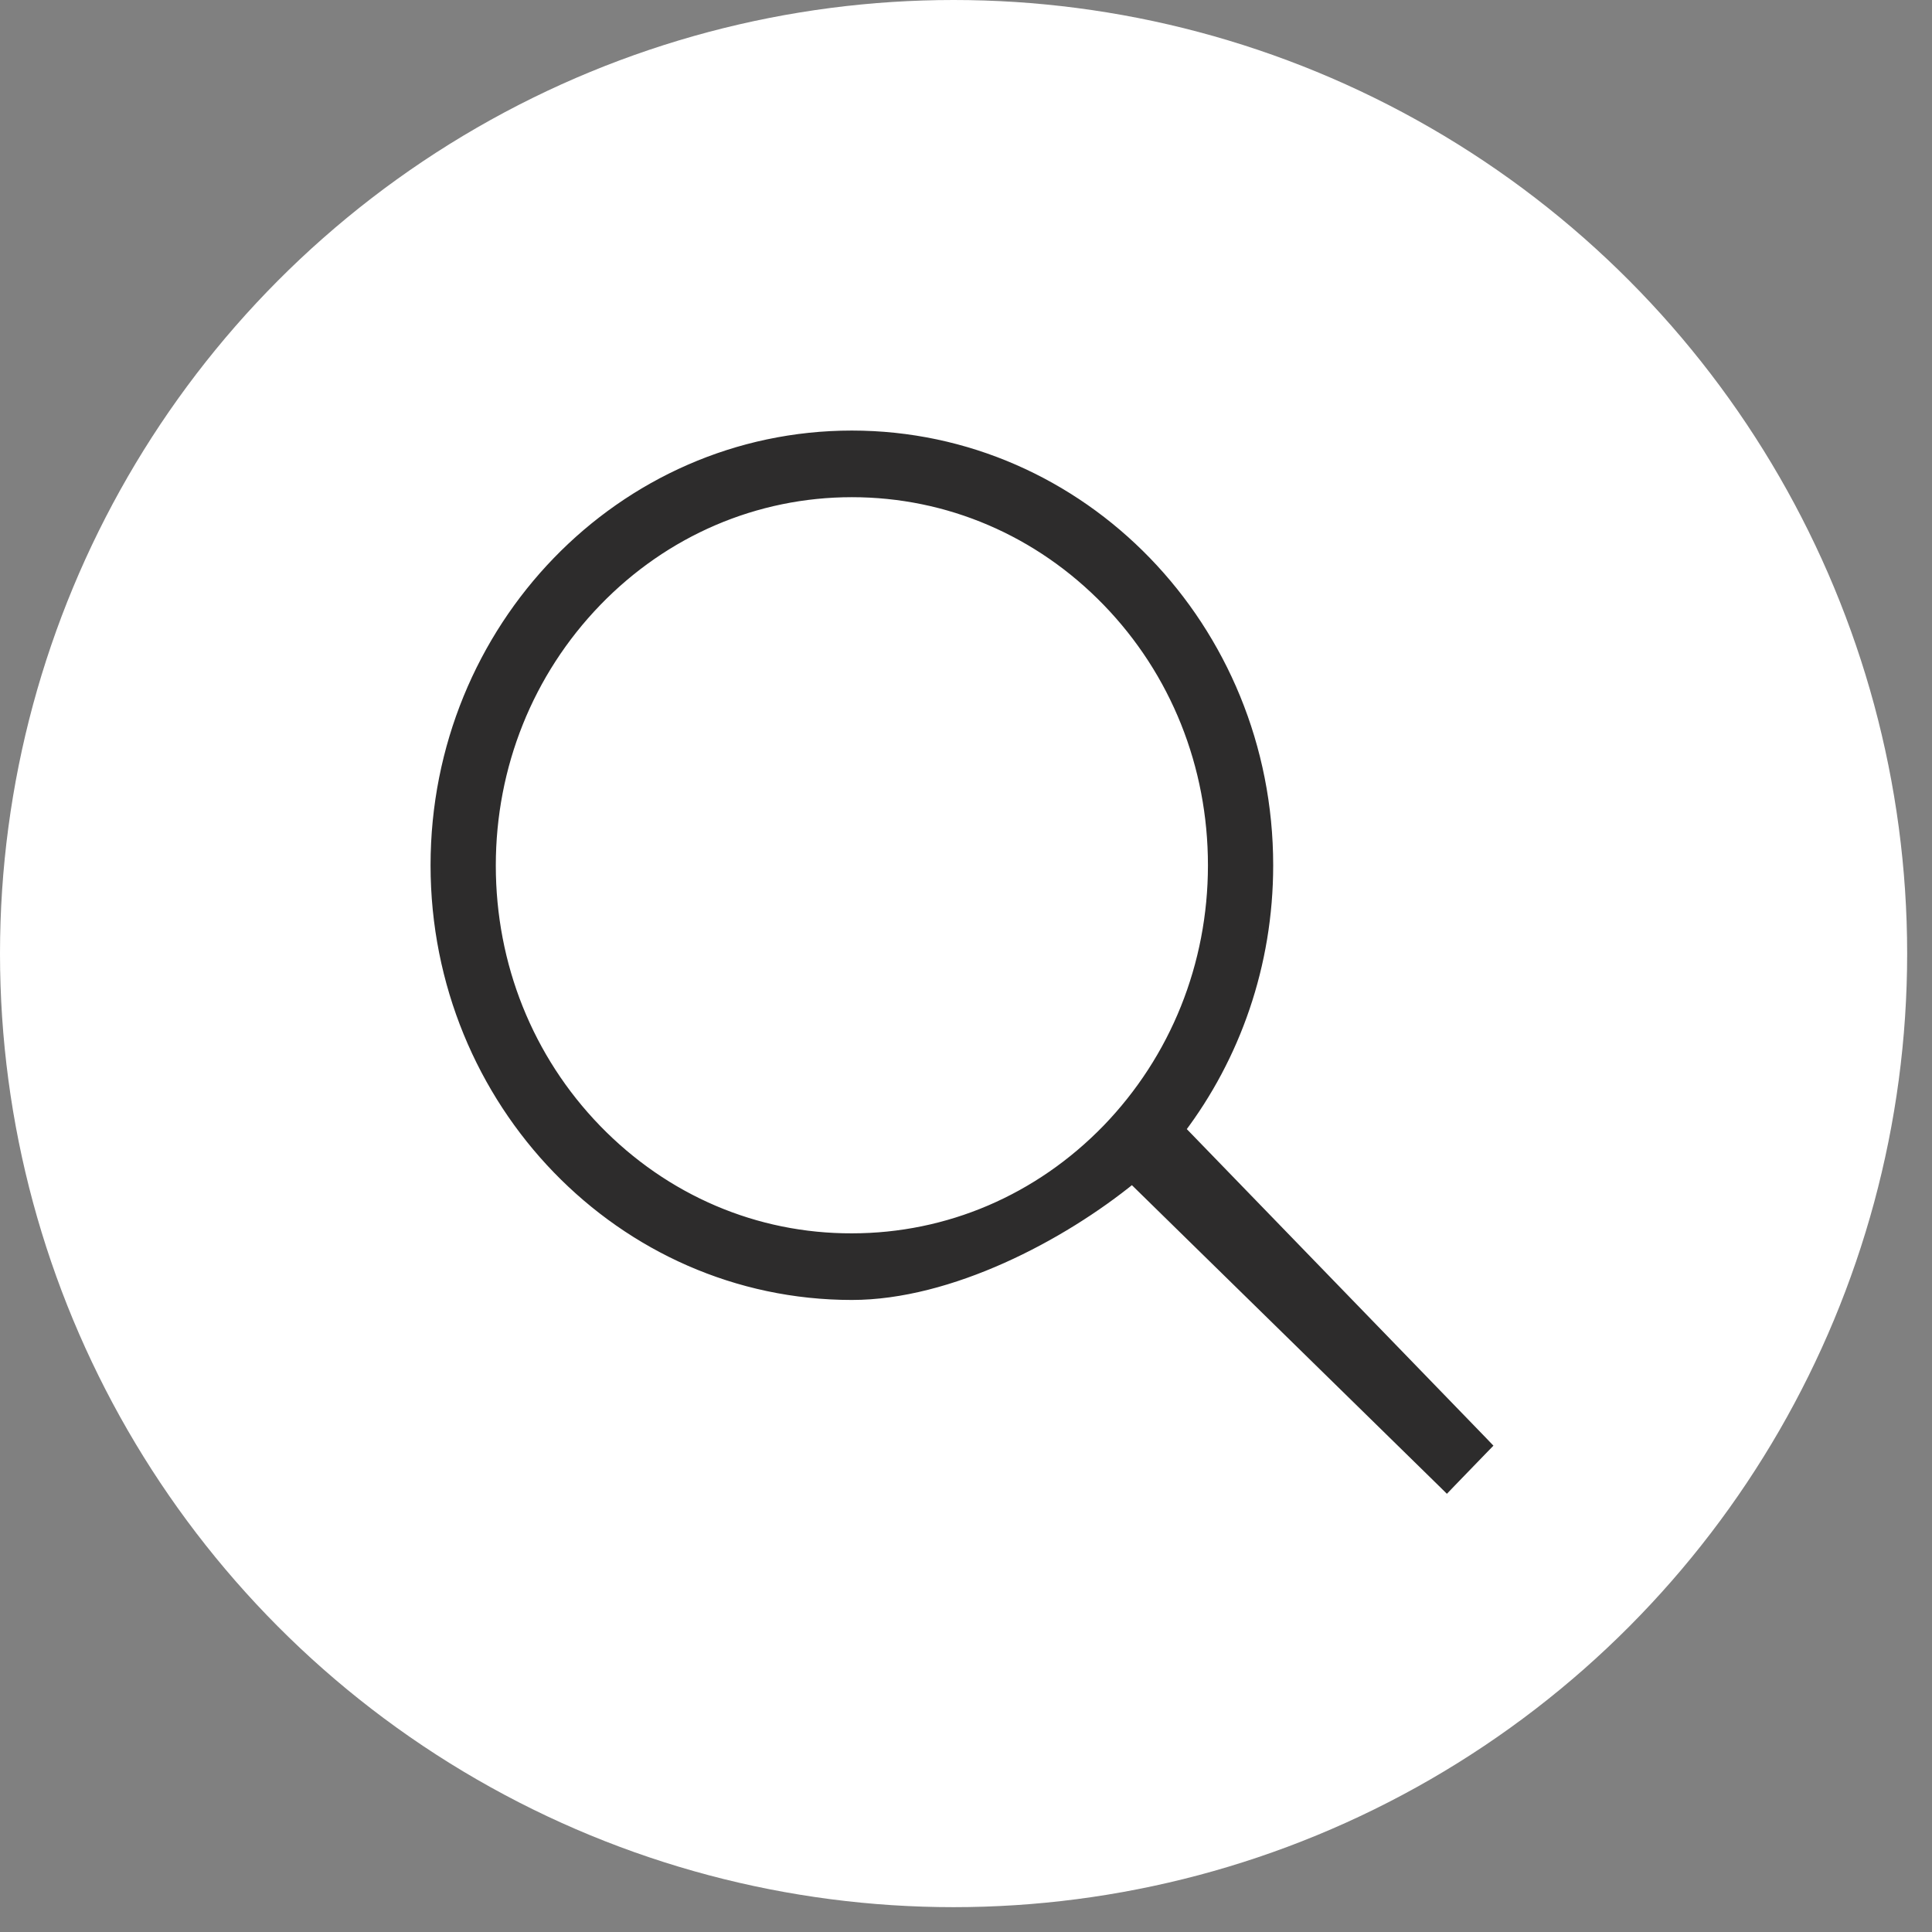
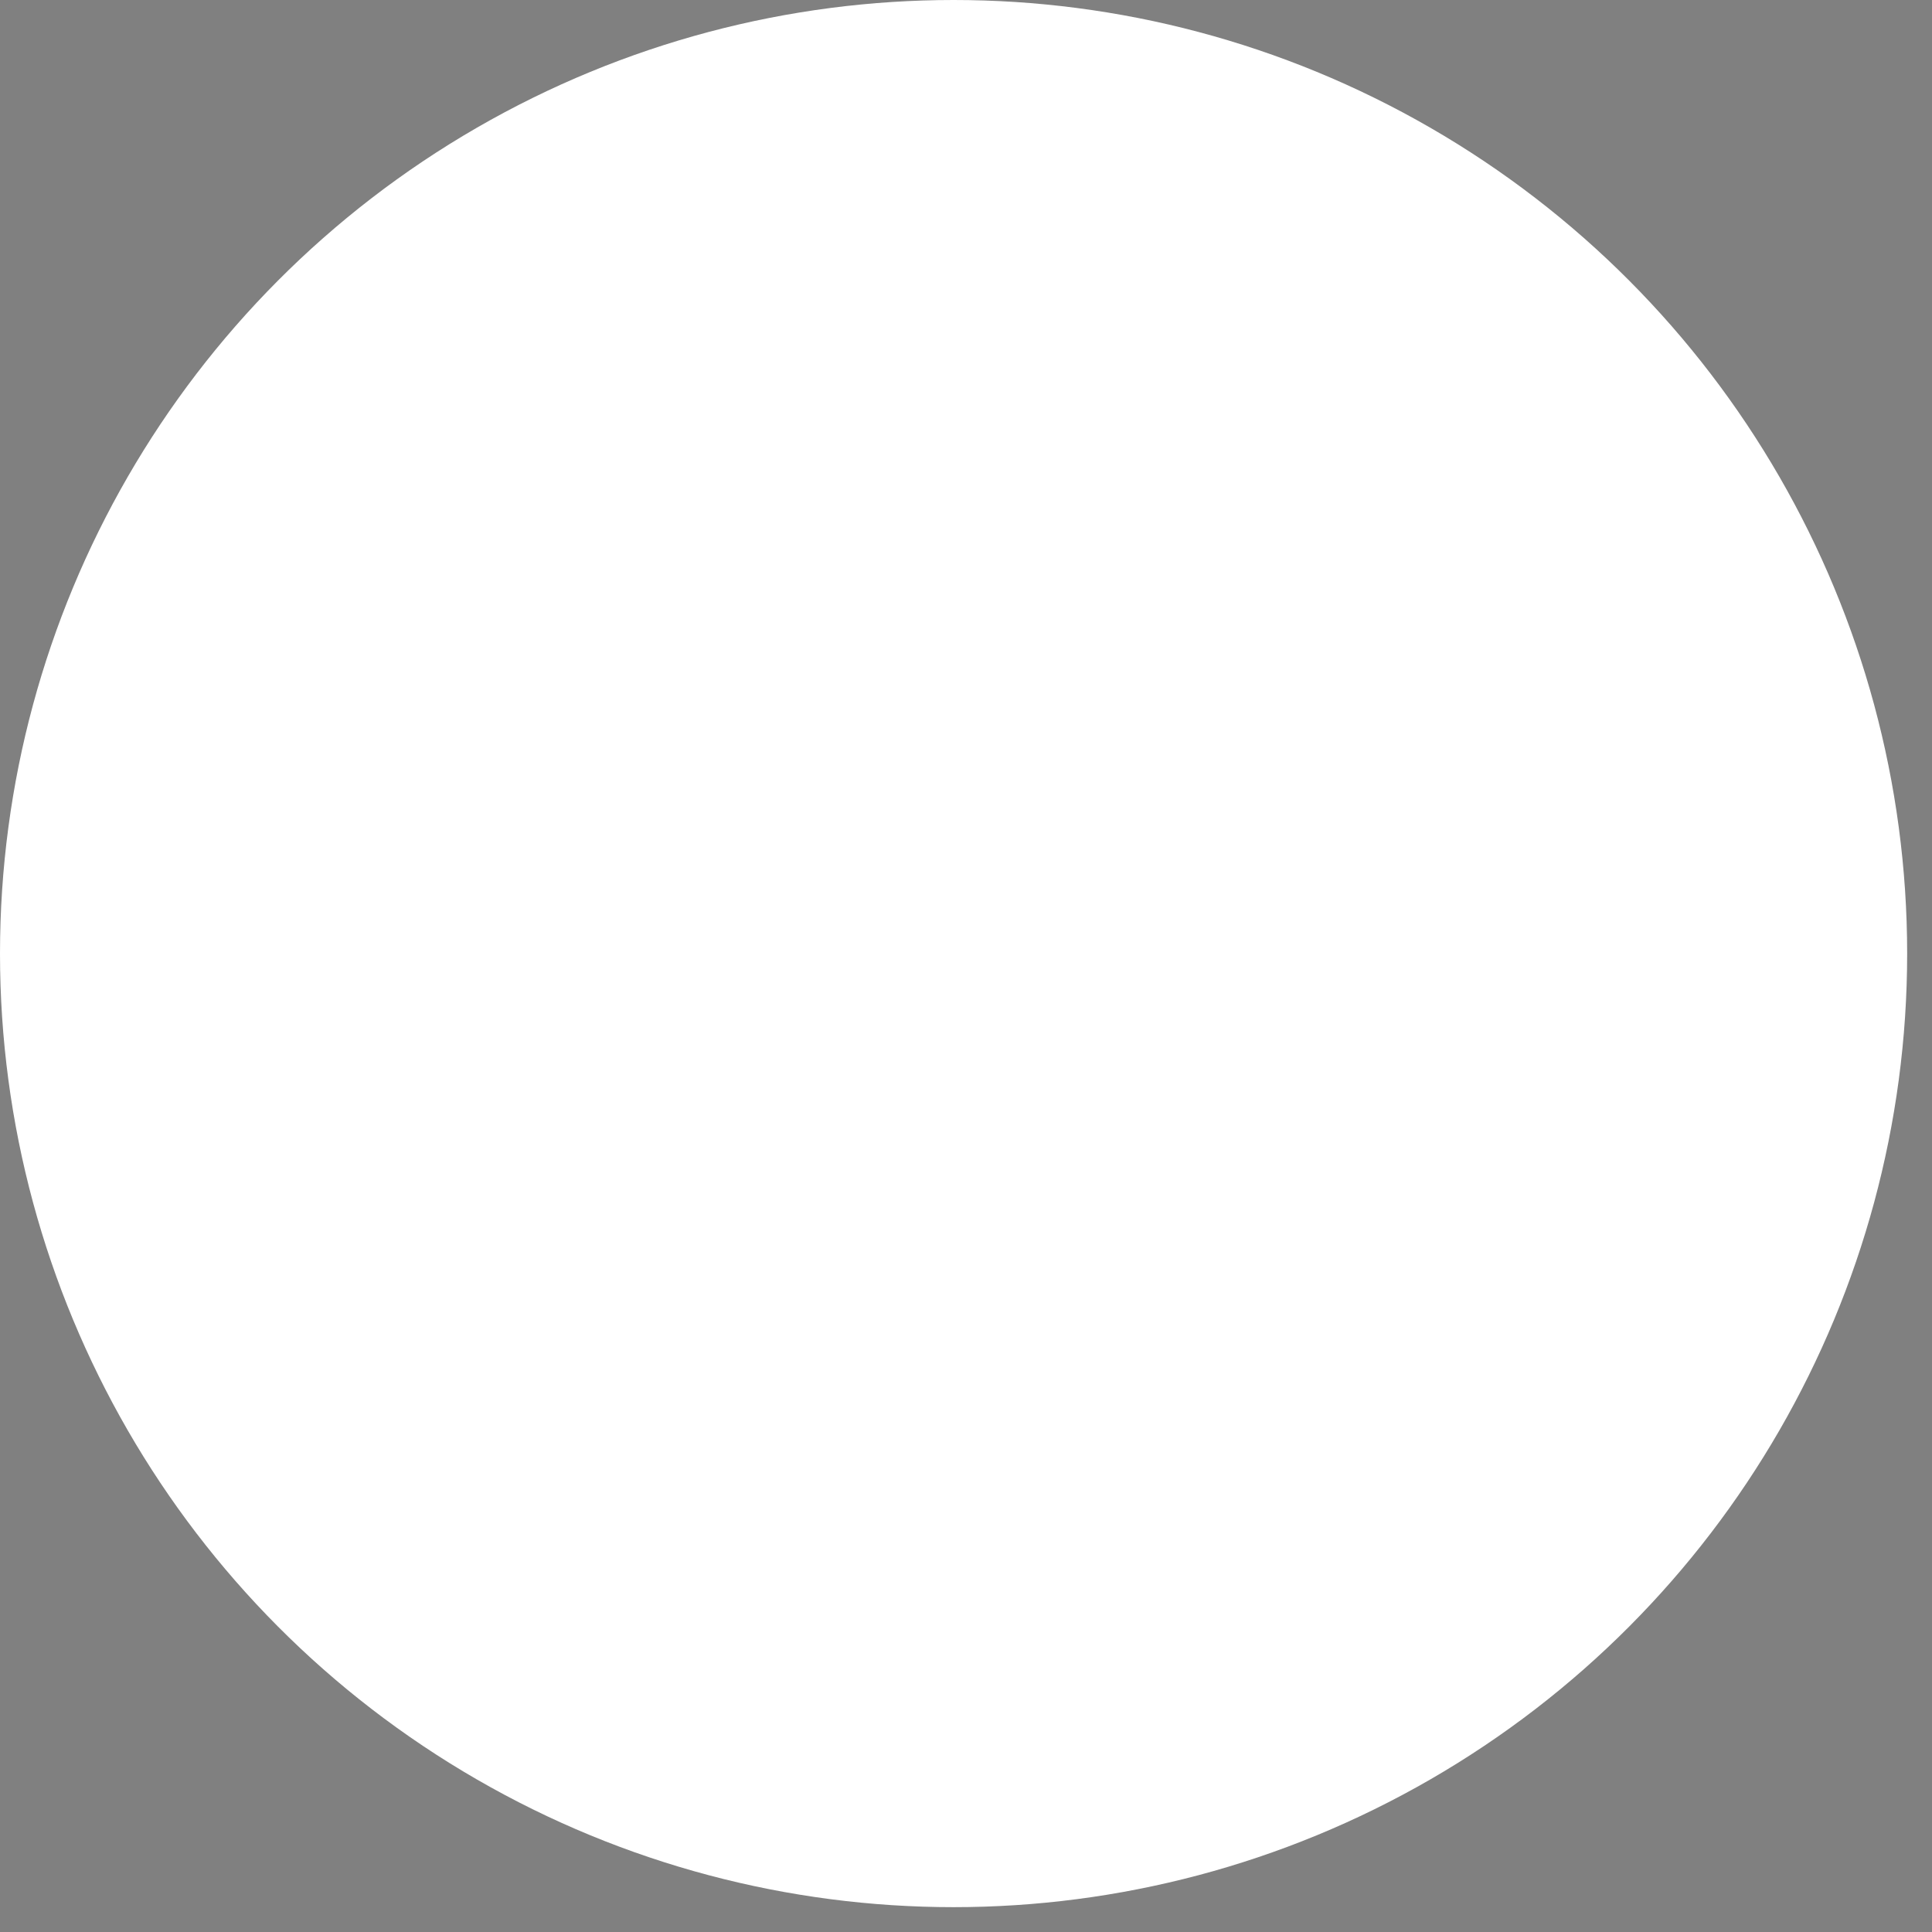
<svg xmlns="http://www.w3.org/2000/svg" width="35" height="35" viewBox="0 0 35 35" fill="none">
  <rect x="0" y="0" width="35" height="35" fill="#808080" stroke="none" />
  <circle cx="17.275" cy="17.275" r="17.275" fill="white" />
-   <path d="M26.849 26.258L26.916 26.189L26.849 26.119L21.369 20.463C22.367 19.145 22.965 17.481 22.965 15.675C22.965 11.382 19.593 7.9 15.432 7.9C11.267 7.9 7.9 11.387 7.9 15.675C7.9 19.963 11.272 23.45 15.432 23.45C17.204 23.45 19.223 22.389 20.512 21.337L26.138 26.848L26.21 26.919L26.28 26.846L26.849 26.258ZM15.432 22.443L15.432 22.443C13.685 22.448 12.039 21.743 10.8 20.466C9.562 19.189 8.882 17.49 8.882 15.68C8.882 13.87 9.567 12.17 10.8 10.893C12.034 9.616 13.685 8.907 15.432 8.907C17.18 8.907 18.826 9.611 20.065 10.888C21.303 12.165 21.983 13.865 21.983 15.675C21.983 17.485 21.298 19.184 20.065 20.461C18.826 21.738 17.18 22.443 15.432 22.443Z" fill="#2D2C2C" stroke="#2D2C2C" stroke-width="0.2" />
</svg>